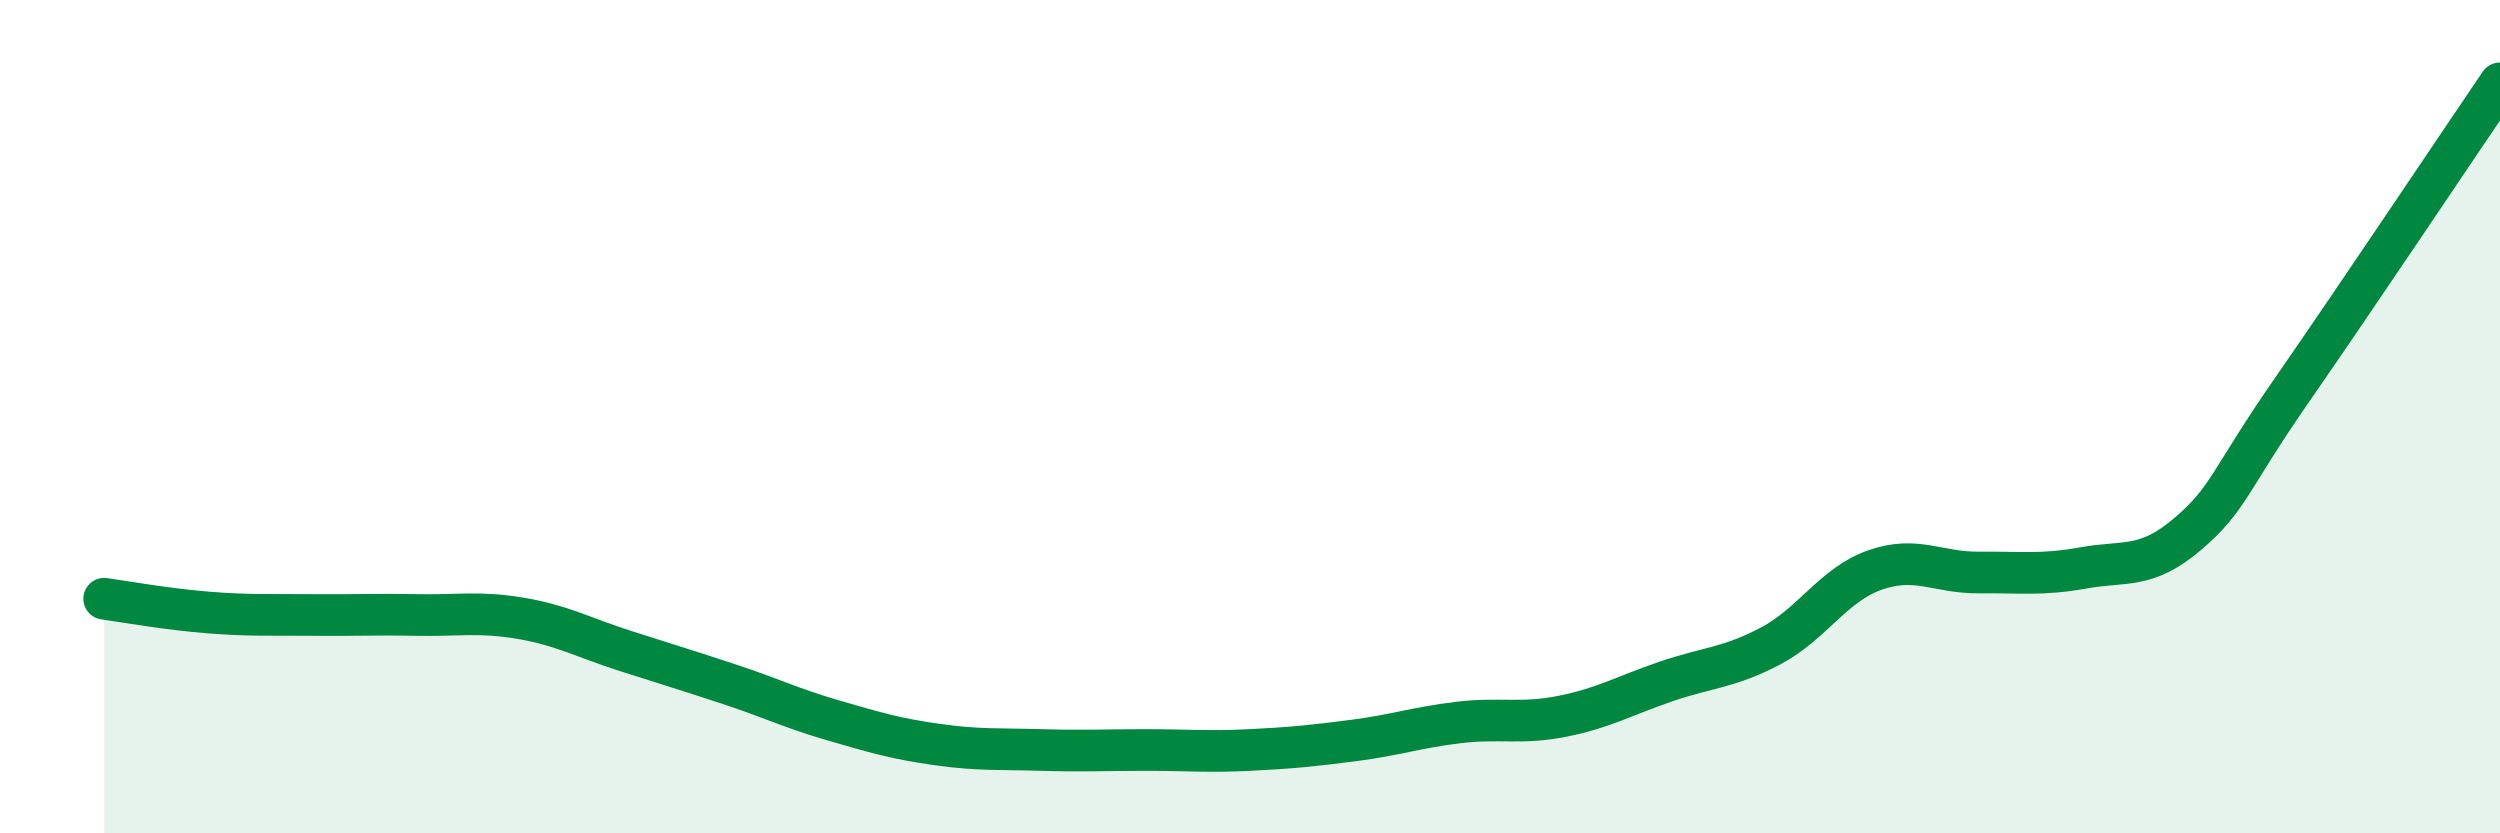
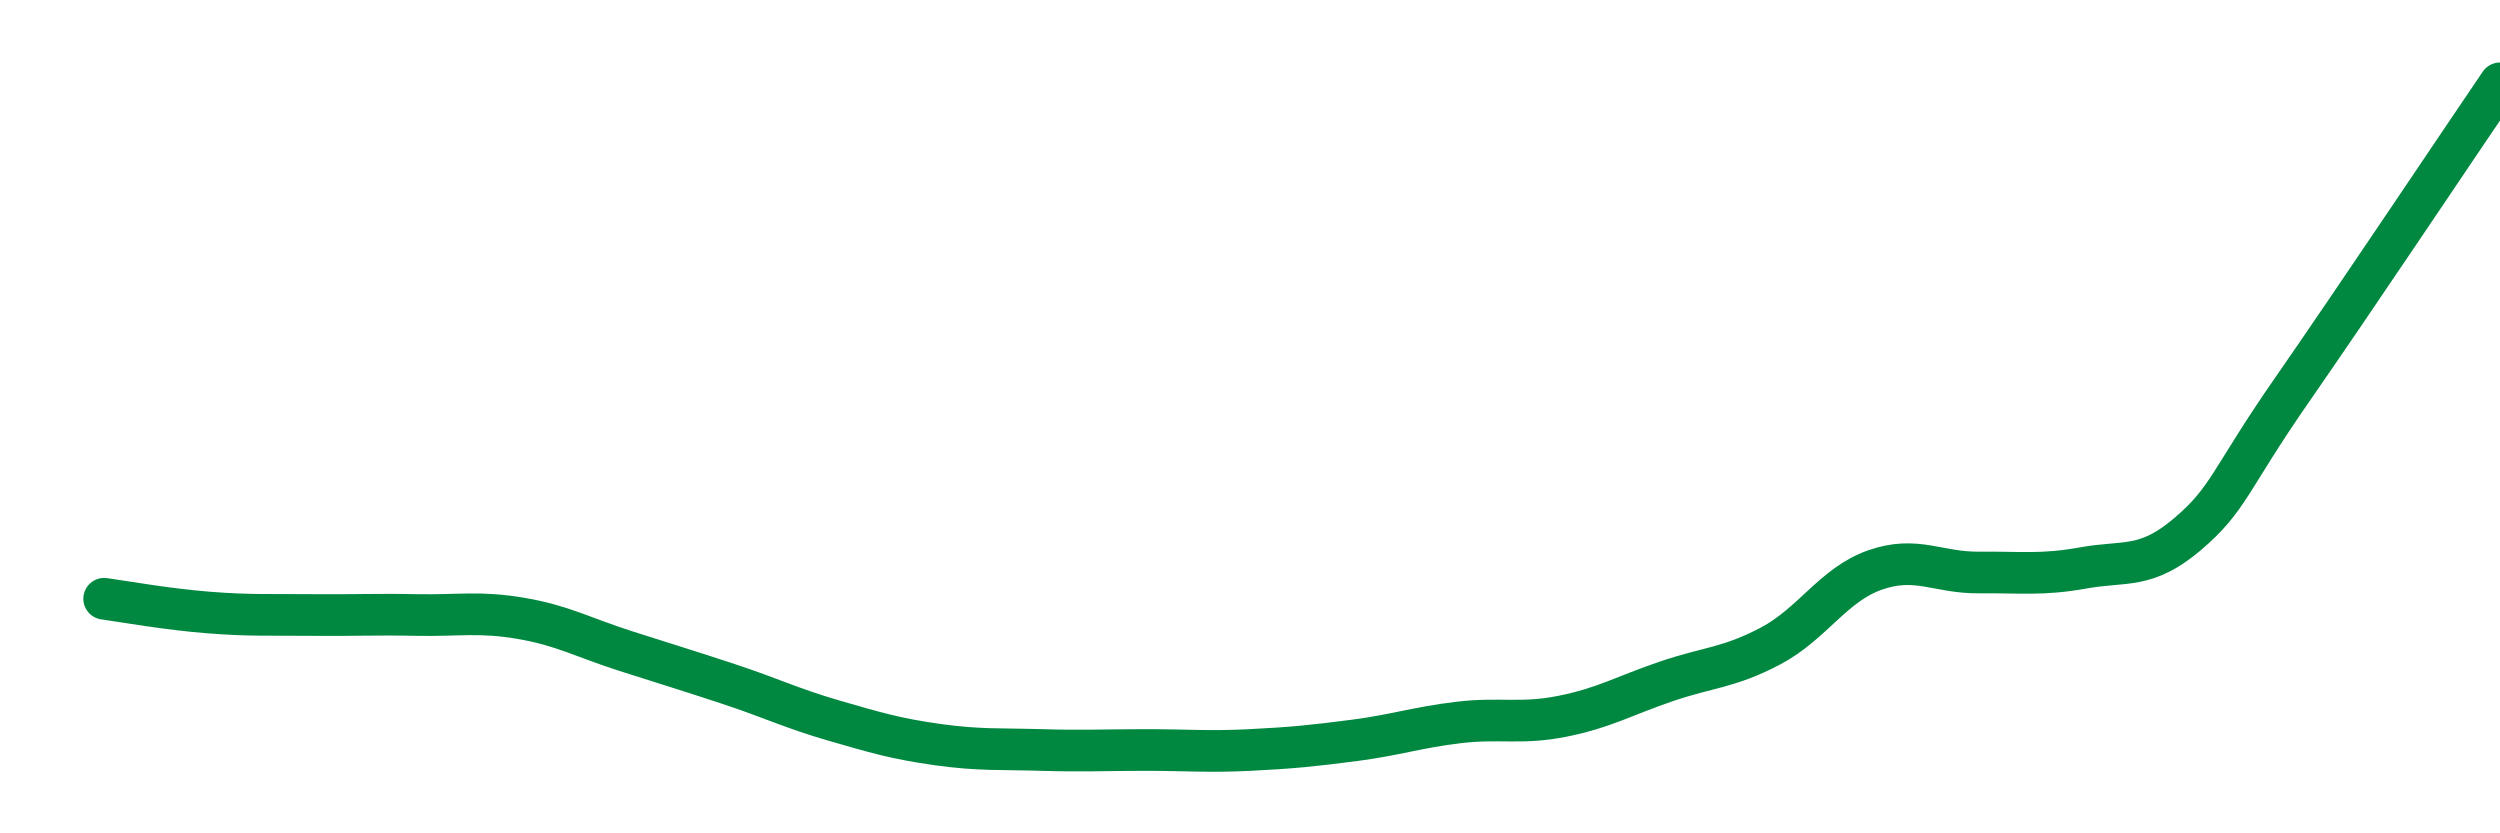
<svg xmlns="http://www.w3.org/2000/svg" width="60" height="20" viewBox="0 0 60 20">
-   <path d="M 2.5,14.37 C 3,14.44 4,14.62 5,14.7 C 6,14.78 6.5,14.75 7.5,14.76 C 8.5,14.77 9,14.74 10,14.76 C 11,14.78 11.5,14.67 12.5,14.84 C 13.5,15.01 14,15.3 15,15.62 C 16,15.94 16.5,16.09 17.5,16.42 C 18.5,16.75 19,17 20,17.29 C 21,17.58 21.5,17.73 22.5,17.87 C 23.5,18.01 24,17.97 25,18 C 26,18.03 26.5,18 27.5,18 C 28.5,18 29,18.05 30,18 C 31,17.95 31.5,17.9 32.5,17.77 C 33.5,17.64 34,17.46 35,17.34 C 36,17.22 36.5,17.39 37.5,17.19 C 38.5,16.99 39,16.69 40,16.35 C 41,16.01 41.5,16.03 42.5,15.5 C 43.5,14.97 44,14.03 45,13.68 C 46,13.33 46.5,13.75 47.5,13.74 C 48.5,13.73 49,13.81 50,13.63 C 51,13.45 51.5,13.67 52.5,12.82 C 53.5,11.97 53.5,11.53 55,9.37 C 56.5,7.21 59,3.47 60,2L60 20L2.5 20Z" fill="#008740" opacity="0.1" stroke-linecap="round" stroke-linejoin="round" />
  <path d="M 2.5,14.37 C 3,14.44 4,14.62 5,14.7 C 6,14.78 6.5,14.75 7.5,14.76 C 8.5,14.77 9,14.74 10,14.76 C 11,14.78 11.5,14.67 12.5,14.84 C 13.5,15.01 14,15.3 15,15.62 C 16,15.94 16.5,16.09 17.5,16.42 C 18.5,16.75 19,17 20,17.29 C 21,17.58 21.5,17.73 22.5,17.87 C 23.5,18.01 24,17.97 25,18 C 26,18.03 26.5,18 27.5,18 C 28.5,18 29,18.05 30,18 C 31,17.95 31.5,17.9 32.5,17.77 C 33.5,17.64 34,17.46 35,17.34 C 36,17.22 36.5,17.39 37.5,17.19 C 38.5,16.99 39,16.69 40,16.35 C 41,16.01 41.5,16.03 42.5,15.5 C 43.5,14.97 44,14.03 45,13.68 C 46,13.33 46.5,13.75 47.5,13.74 C 48.5,13.73 49,13.81 50,13.63 C 51,13.45 51.5,13.67 52.5,12.82 C 53.5,11.97 53.5,11.53 55,9.37 C 56.5,7.21 59,3.47 60,2" stroke="#008740" stroke-width="1" fill="none" stroke-linecap="round" stroke-linejoin="round" />
</svg>